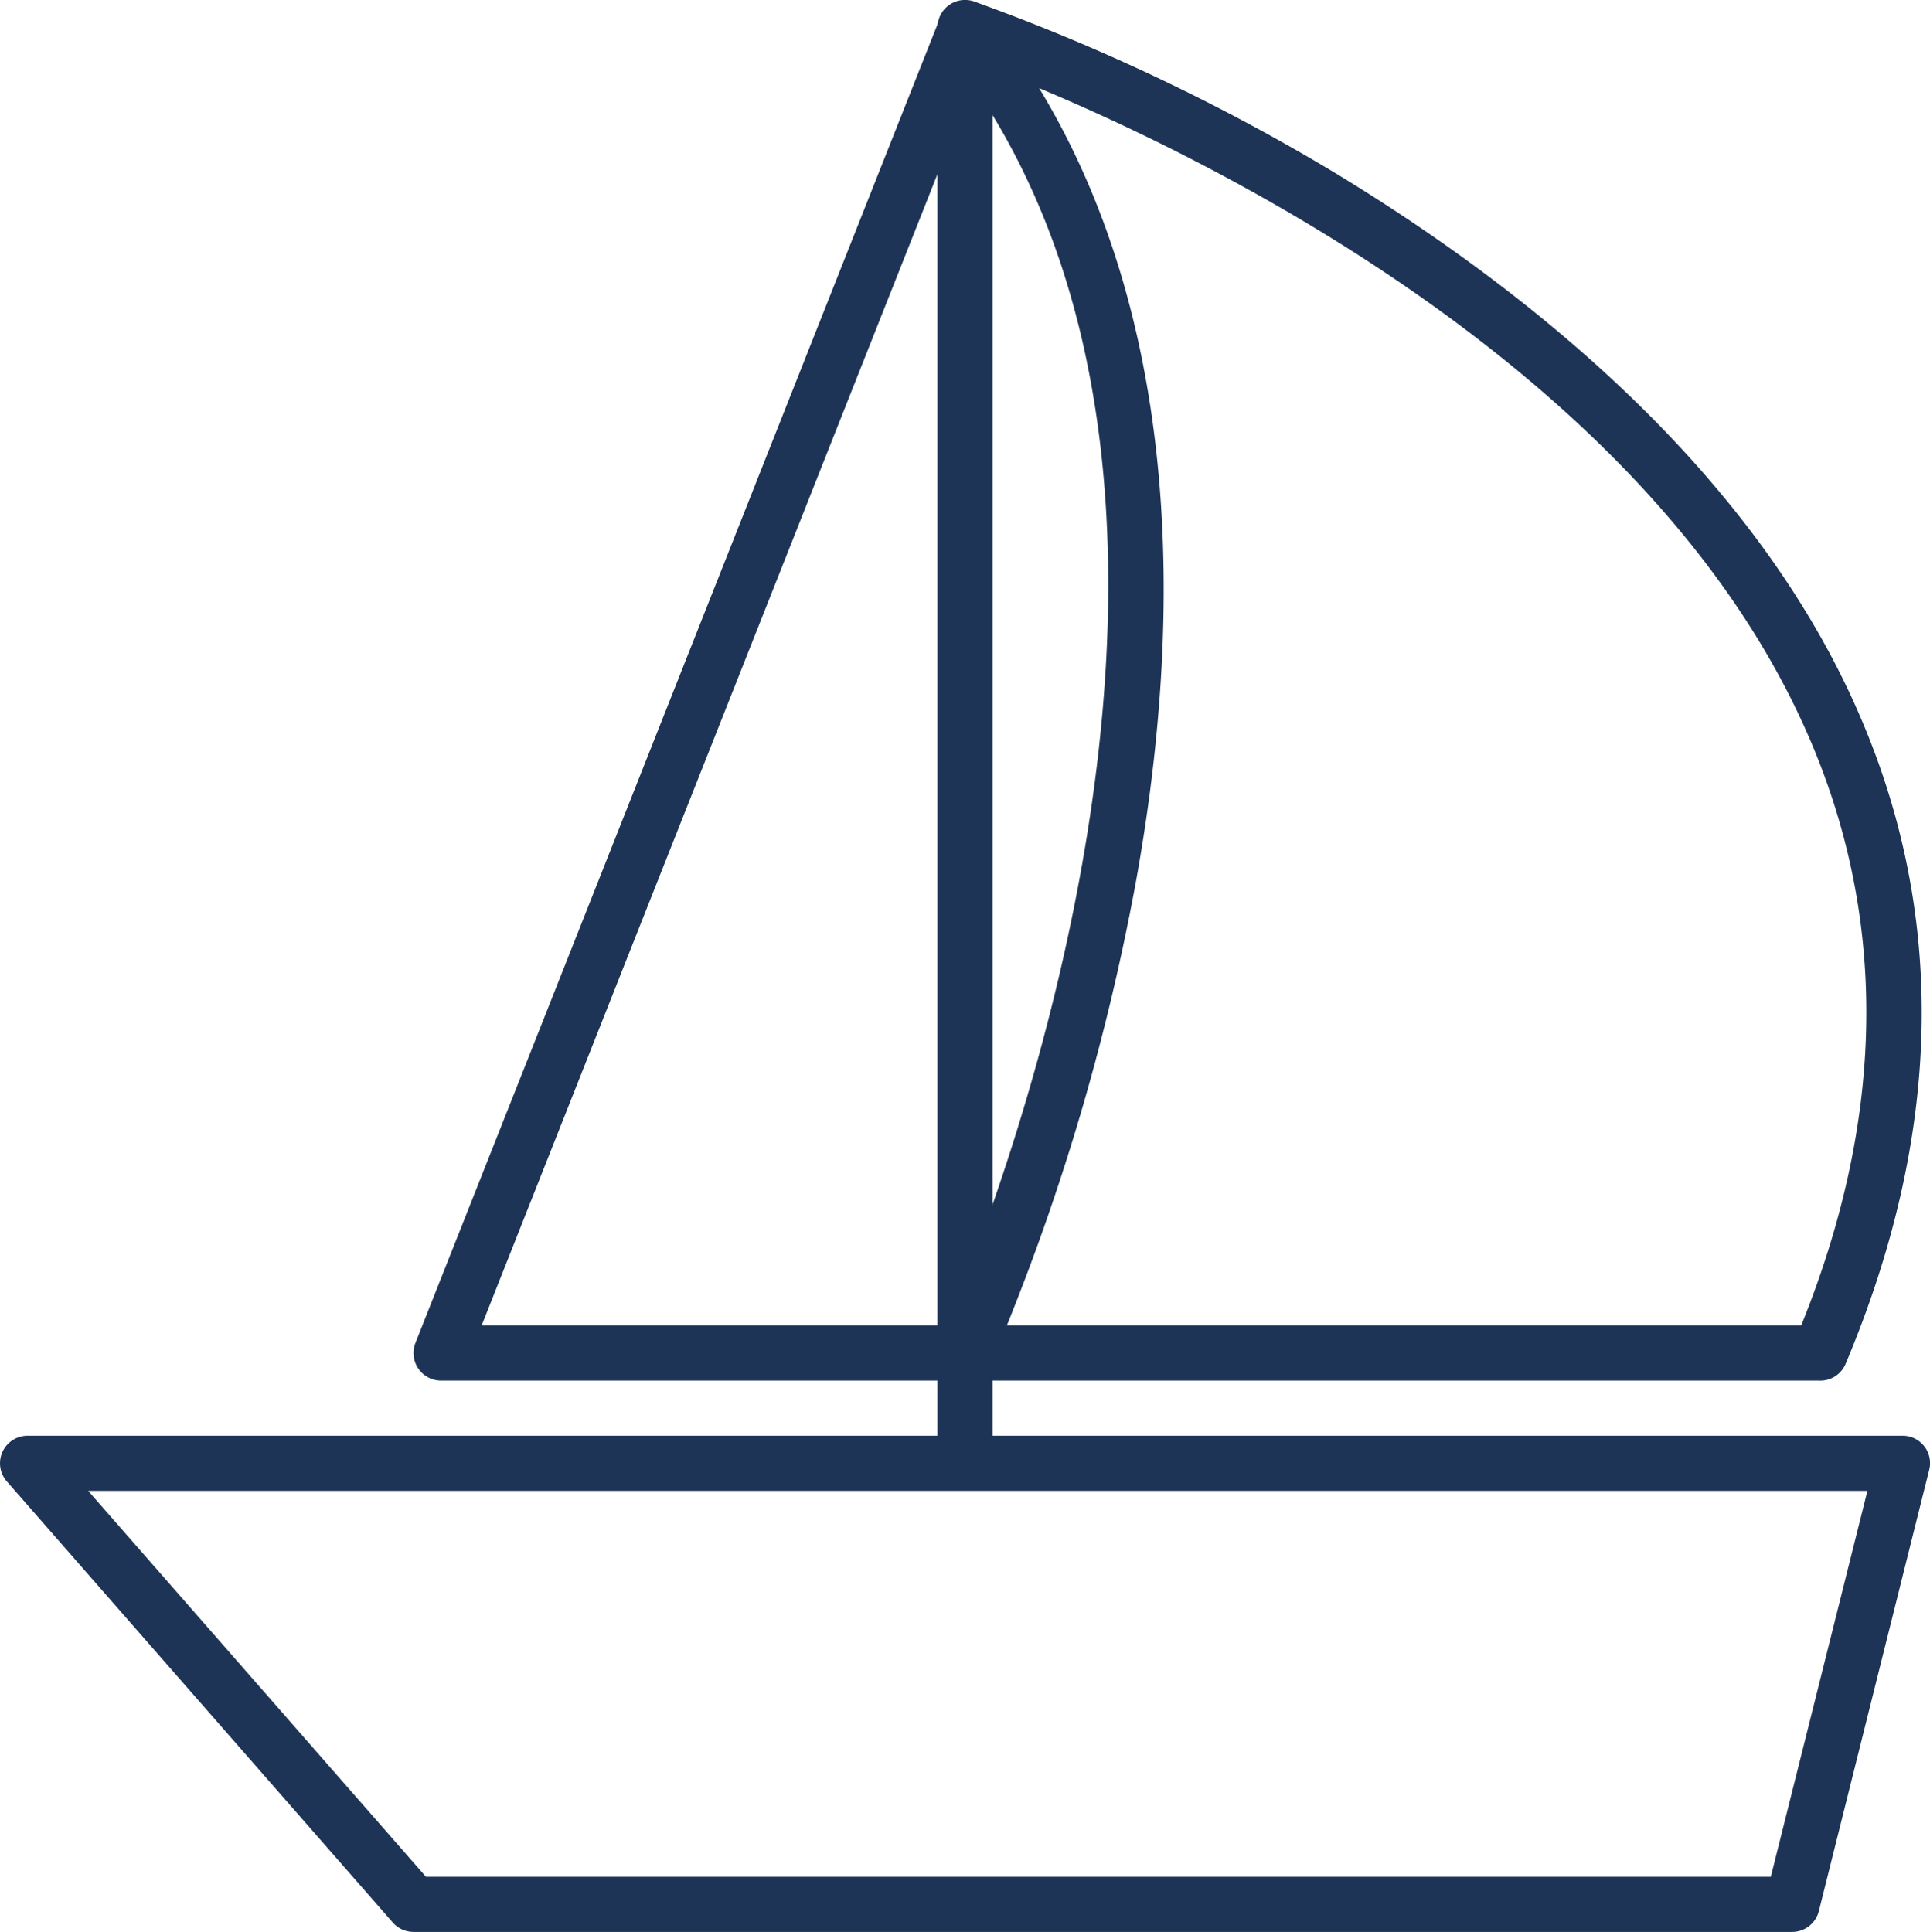
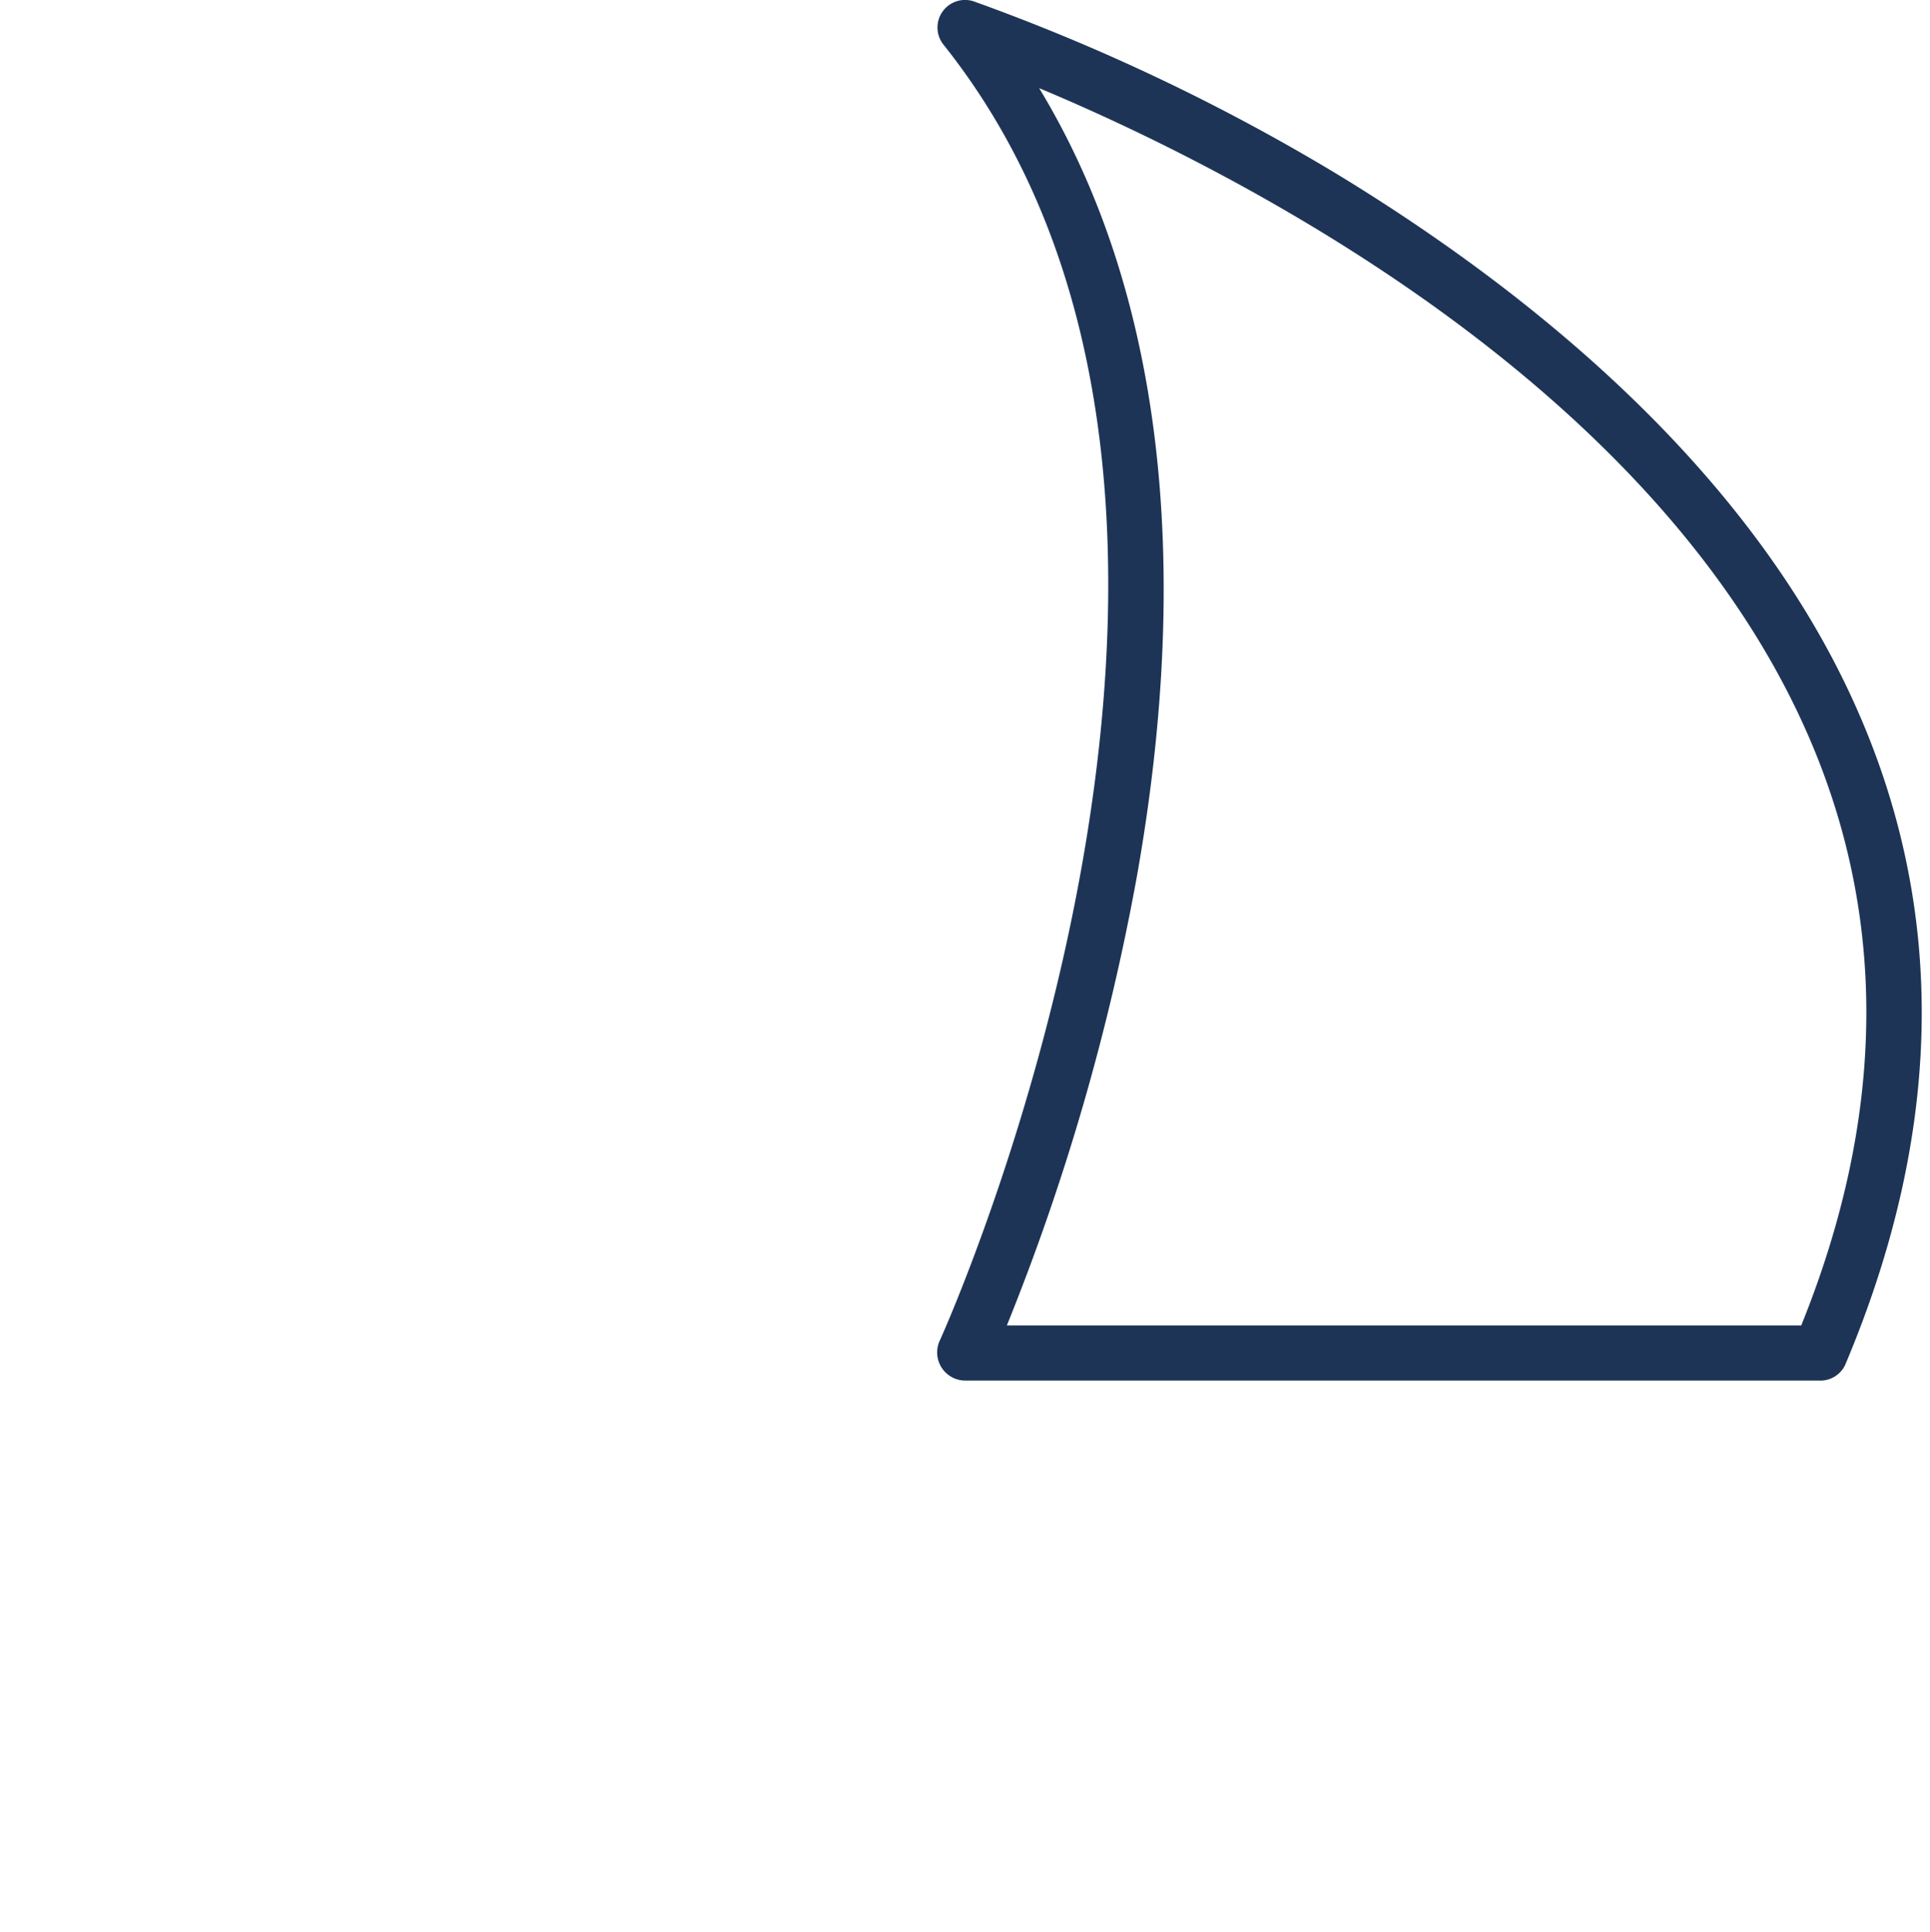
<svg xmlns="http://www.w3.org/2000/svg" width="49.941" height="49.999" viewBox="0 0 49.941 49.999">
  <g id="boat" transform="translate(-2.001 -1.919)">
-     <path id="Path_7097" data-name="Path 7097" d="M48.375,66.842H12.7a.713.713,0,0,1-.535-.243L2.179,55.184A.713.713,0,0,1,2.714,54H51.229a.708.708,0,0,1,.692.885L49.067,66.3A.713.713,0,0,1,48.375,66.842ZM13.023,65.415h34.8l2.5-9.988H4.283Z" transform="translate(0 -14.924)" fill="#1d3456" />
-     <path id="Path_7098" data-name="Path 7098" d="M31.982,39.812H30.555v-2.14H17.713a.713.713,0,0,1-.664-.977L30.605,2.449a.713.713,0,0,1,1.377.264Zm-13.22-3.567H30.555V6.451Z" transform="translate(-4.297 -0.023)" fill="#1d3456" />
    <path id="Path_7099" data-name="Path 7099" d="M58.827,37.649H36.71a.729.729,0,0,1-.649-1.042c.1-.214,9.689-21.5.093-33.532a.713.713,0,0,1,.785-1.12A52.9,52.9,0,0,1,46.213,6.35c4.566,2.761,10.623,7.363,13.513,13.777,2.4,5.308,2.319,11.059-.243,17.123a.713.713,0,0,1-.656.4ZM37.795,36.222H58.349c2.219-5.486,2.247-10.7.078-15.5C54.311,11.594,43.31,6.157,38.629,4.2c3.125,5.151,4,12.129,2.526,20.419a59.216,59.216,0,0,1-3.36,11.6Z" transform="translate(-9.739 0)" fill="#1d3456" />
  </g>
</svg>